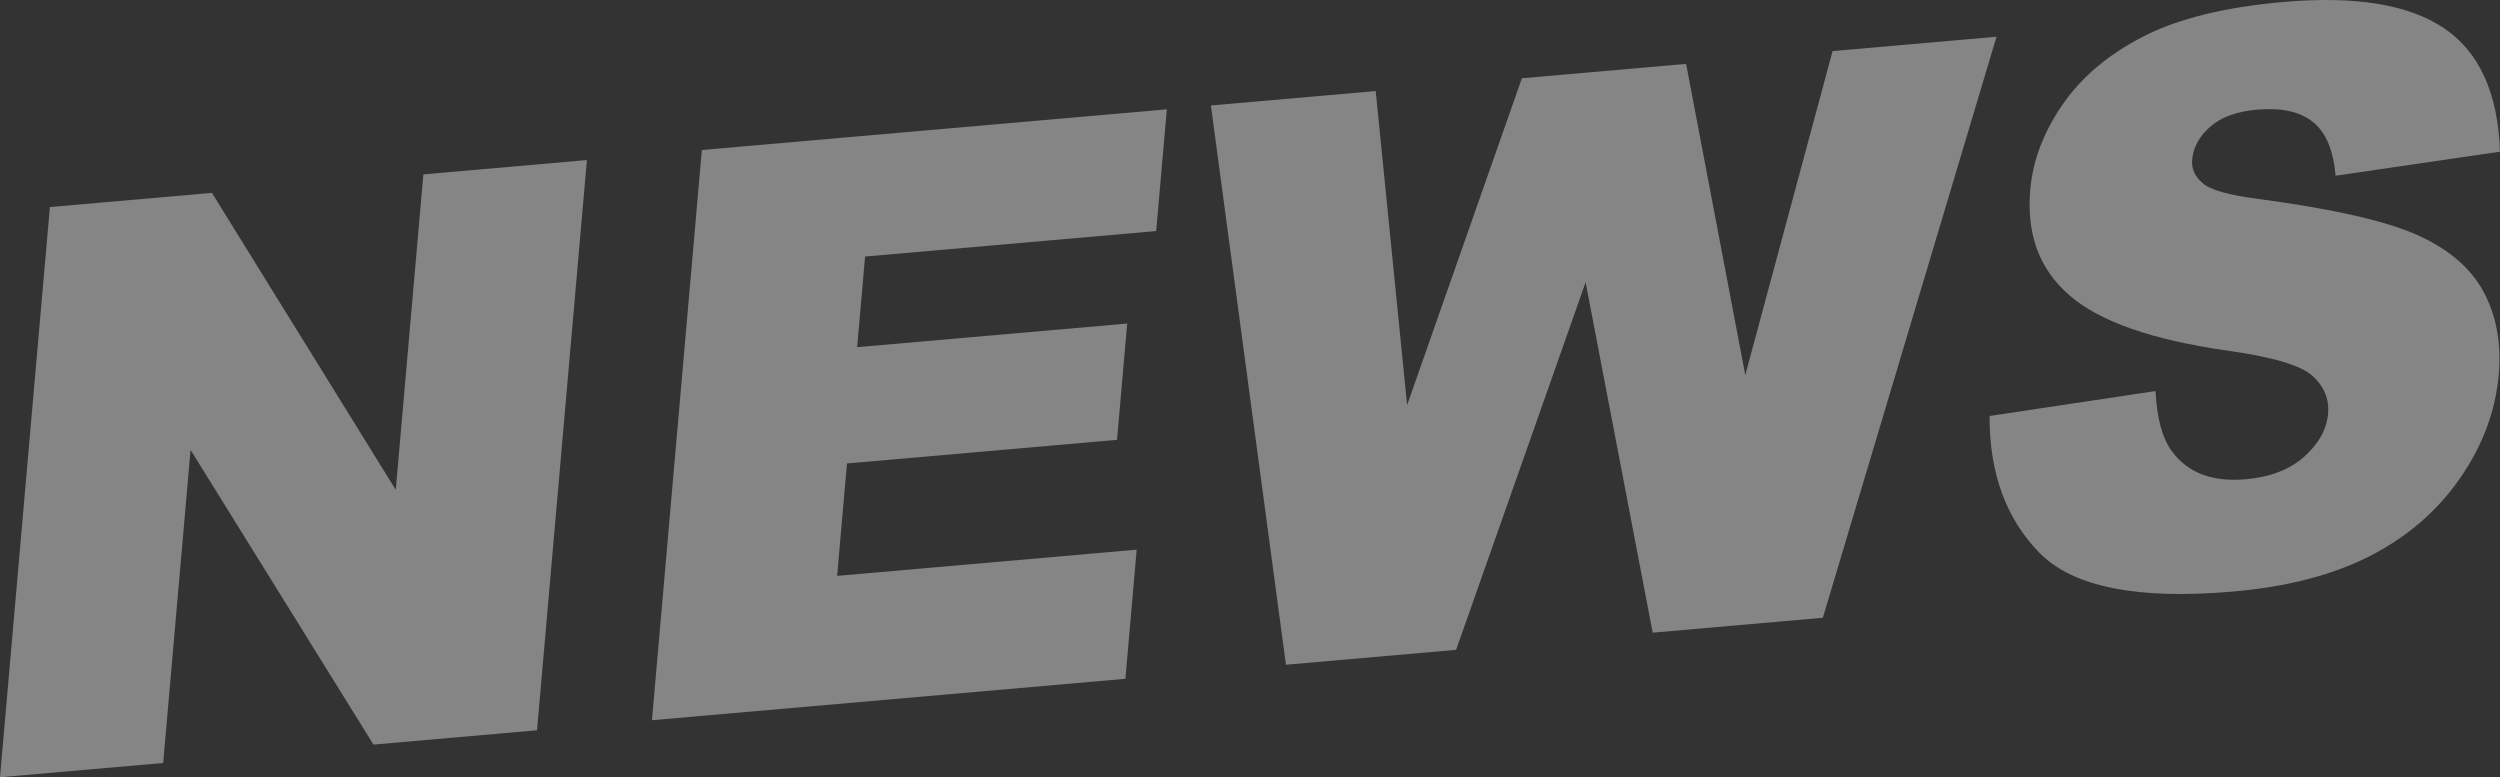
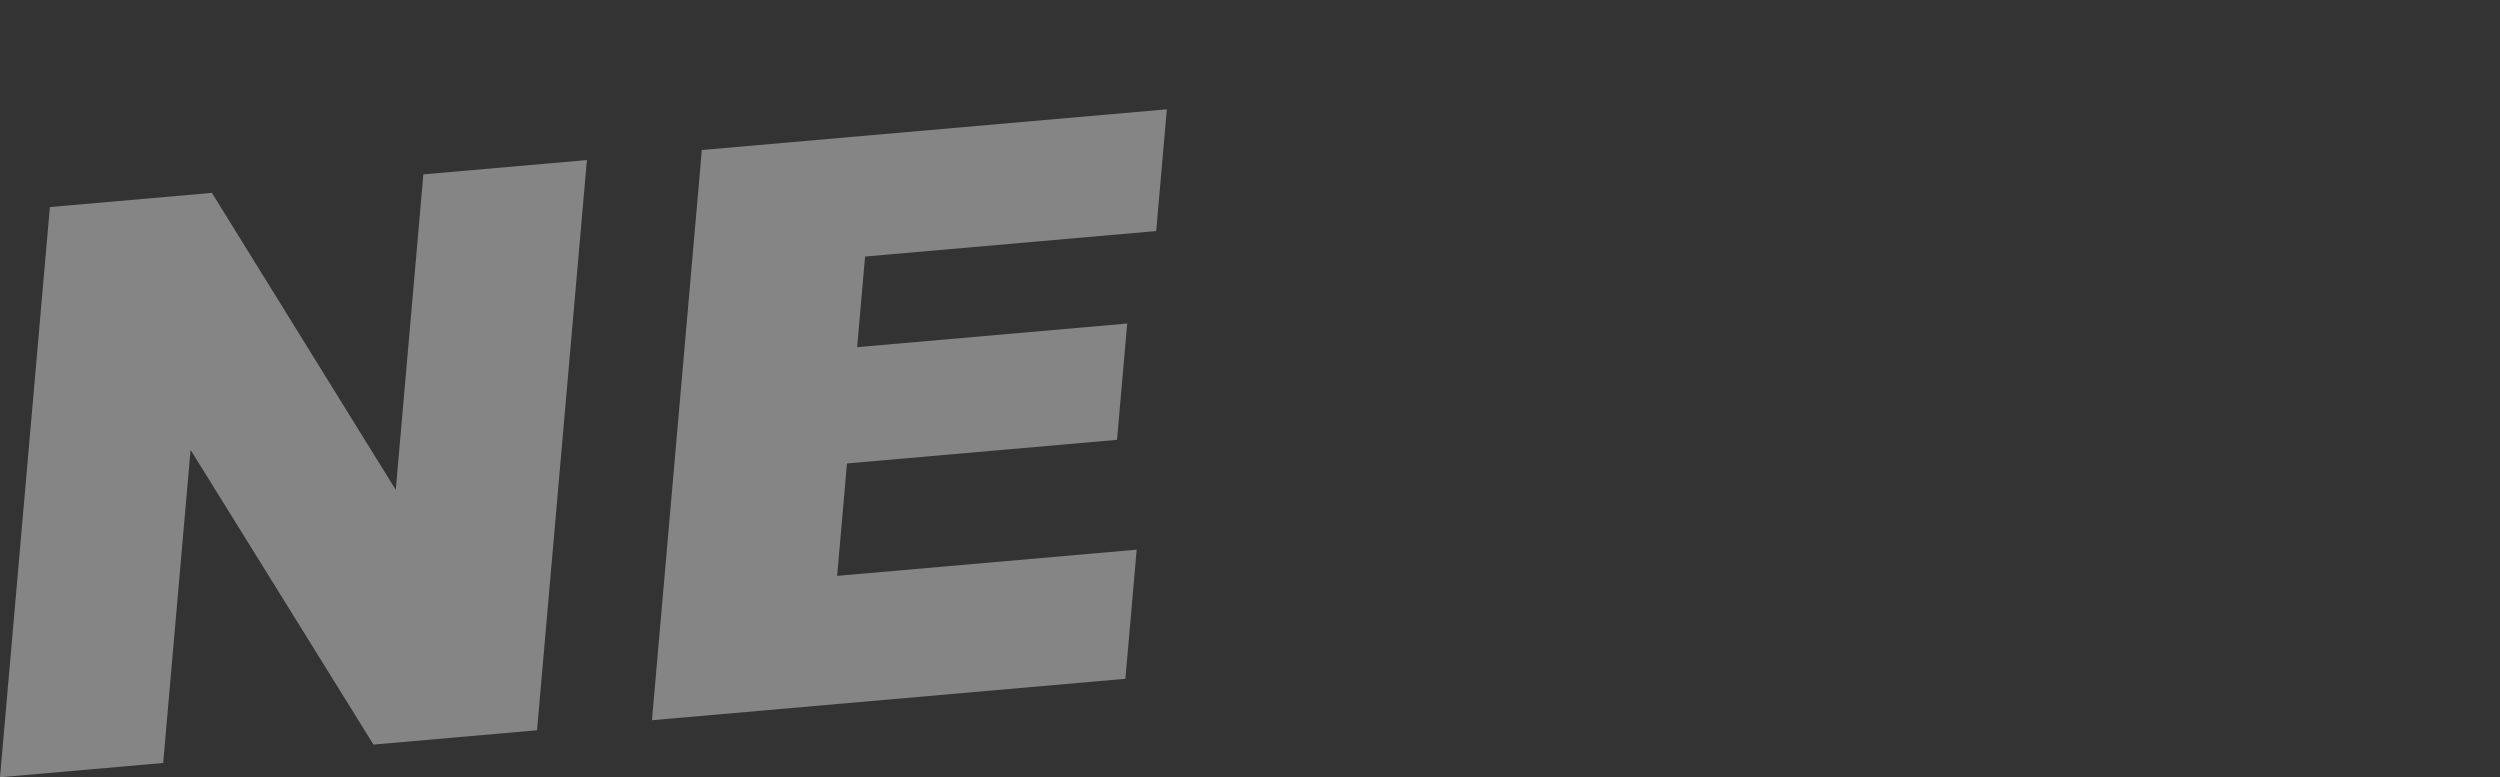
<svg xmlns="http://www.w3.org/2000/svg" id="_イヤー_1" data-name="レイヤー 1" width="387.683" height="120.531" viewBox="0 0 387.683 120.531">
  <rect x="0" y="0" width="387.683" height="120.531" fill="#333333" stroke="none" />
  <defs>
    <style>
      .cls-1 {
        fill: #fff;
      }

      .cls-2 {
        opacity: .4;
      }
    </style>
  </defs>
  <g class="cls-2">
    <g>
      <path class="cls-1" d="M7.736,32.107l25.127-2.198,28.509,46.052,4.28-48.921,25.363-2.219-7.736,88.424-25.363,2.22-28.363-45.698-4.248,48.551L0,120.531,7.736,32.107Z" />
      <path class="cls-1" d="M108.836,23.261l72.11-6.309-1.651,18.879-45.144,3.95-1.229,14.054,41.877-3.664-1.578,18.035-41.877,3.664-1.525,17.432,46.451-4.064-1.752,20.025-73.418,6.424,7.736-88.425Z" />
-       <path class="cls-1" d="M187.777,16.354l25.558-2.236,4.87,48.697,17.799-50.68,25.466-2.229,9.176,48.255,13.537-50.242,25.424-2.225-26.932,90.104-26.386,2.309-10.402-54.336-20.085,57.003-26.388,2.31-11.637-86.73Z" />
-       <path class="cls-1" d="M308.528,64.507l25.744-3.868c.185,4.173,1.031,7.292,2.542,9.354,2.457,3.337,6.261,4.779,11.409,4.329,3.841-.337,6.881-1.51,9.12-3.522,2.239-2.011,3.465-4.224,3.676-6.636,.201-2.292-.61-4.256-2.432-5.893-1.822-1.636-6.266-2.943-13.331-3.921-11.566-1.661-19.668-4.504-24.306-8.528-4.681-4.02-6.717-9.488-6.111-16.404,.397-4.543,2.07-8.95,5.019-13.218,2.946-4.268,7.125-7.785,12.534-10.554,5.41-2.768,12.649-4.548,21.718-5.342,11.128-.974,19.428,.386,24.901,4.076,5.474,3.691,8.363,10.072,8.671,19.143l-25.496,3.727c-.326-3.922-1.488-6.693-3.487-8.314-2.001-1.621-4.9-2.265-8.702-1.932-3.129,.274-5.544,1.154-7.245,2.639-1.702,1.486-2.638,3.194-2.807,5.124-.123,1.408,.419,2.618,1.628,3.629,1.164,1.056,4.079,1.878,8.743,2.467,11.537,1.545,19.733,3.412,24.592,5.6,4.857,2.189,8.274,5.133,10.25,8.83,1.976,3.698,2.753,7.959,2.331,12.785-.496,5.67-2.499,11.033-6.006,16.088-3.508,5.056-8.142,9.062-13.902,12.021s-12.857,4.806-21.292,5.544c-14.812,1.296-24.814-.702-30.01-5.993-5.195-5.292-7.78-12.368-7.751-21.229Z" />
    </g>
  </g>
</svg>